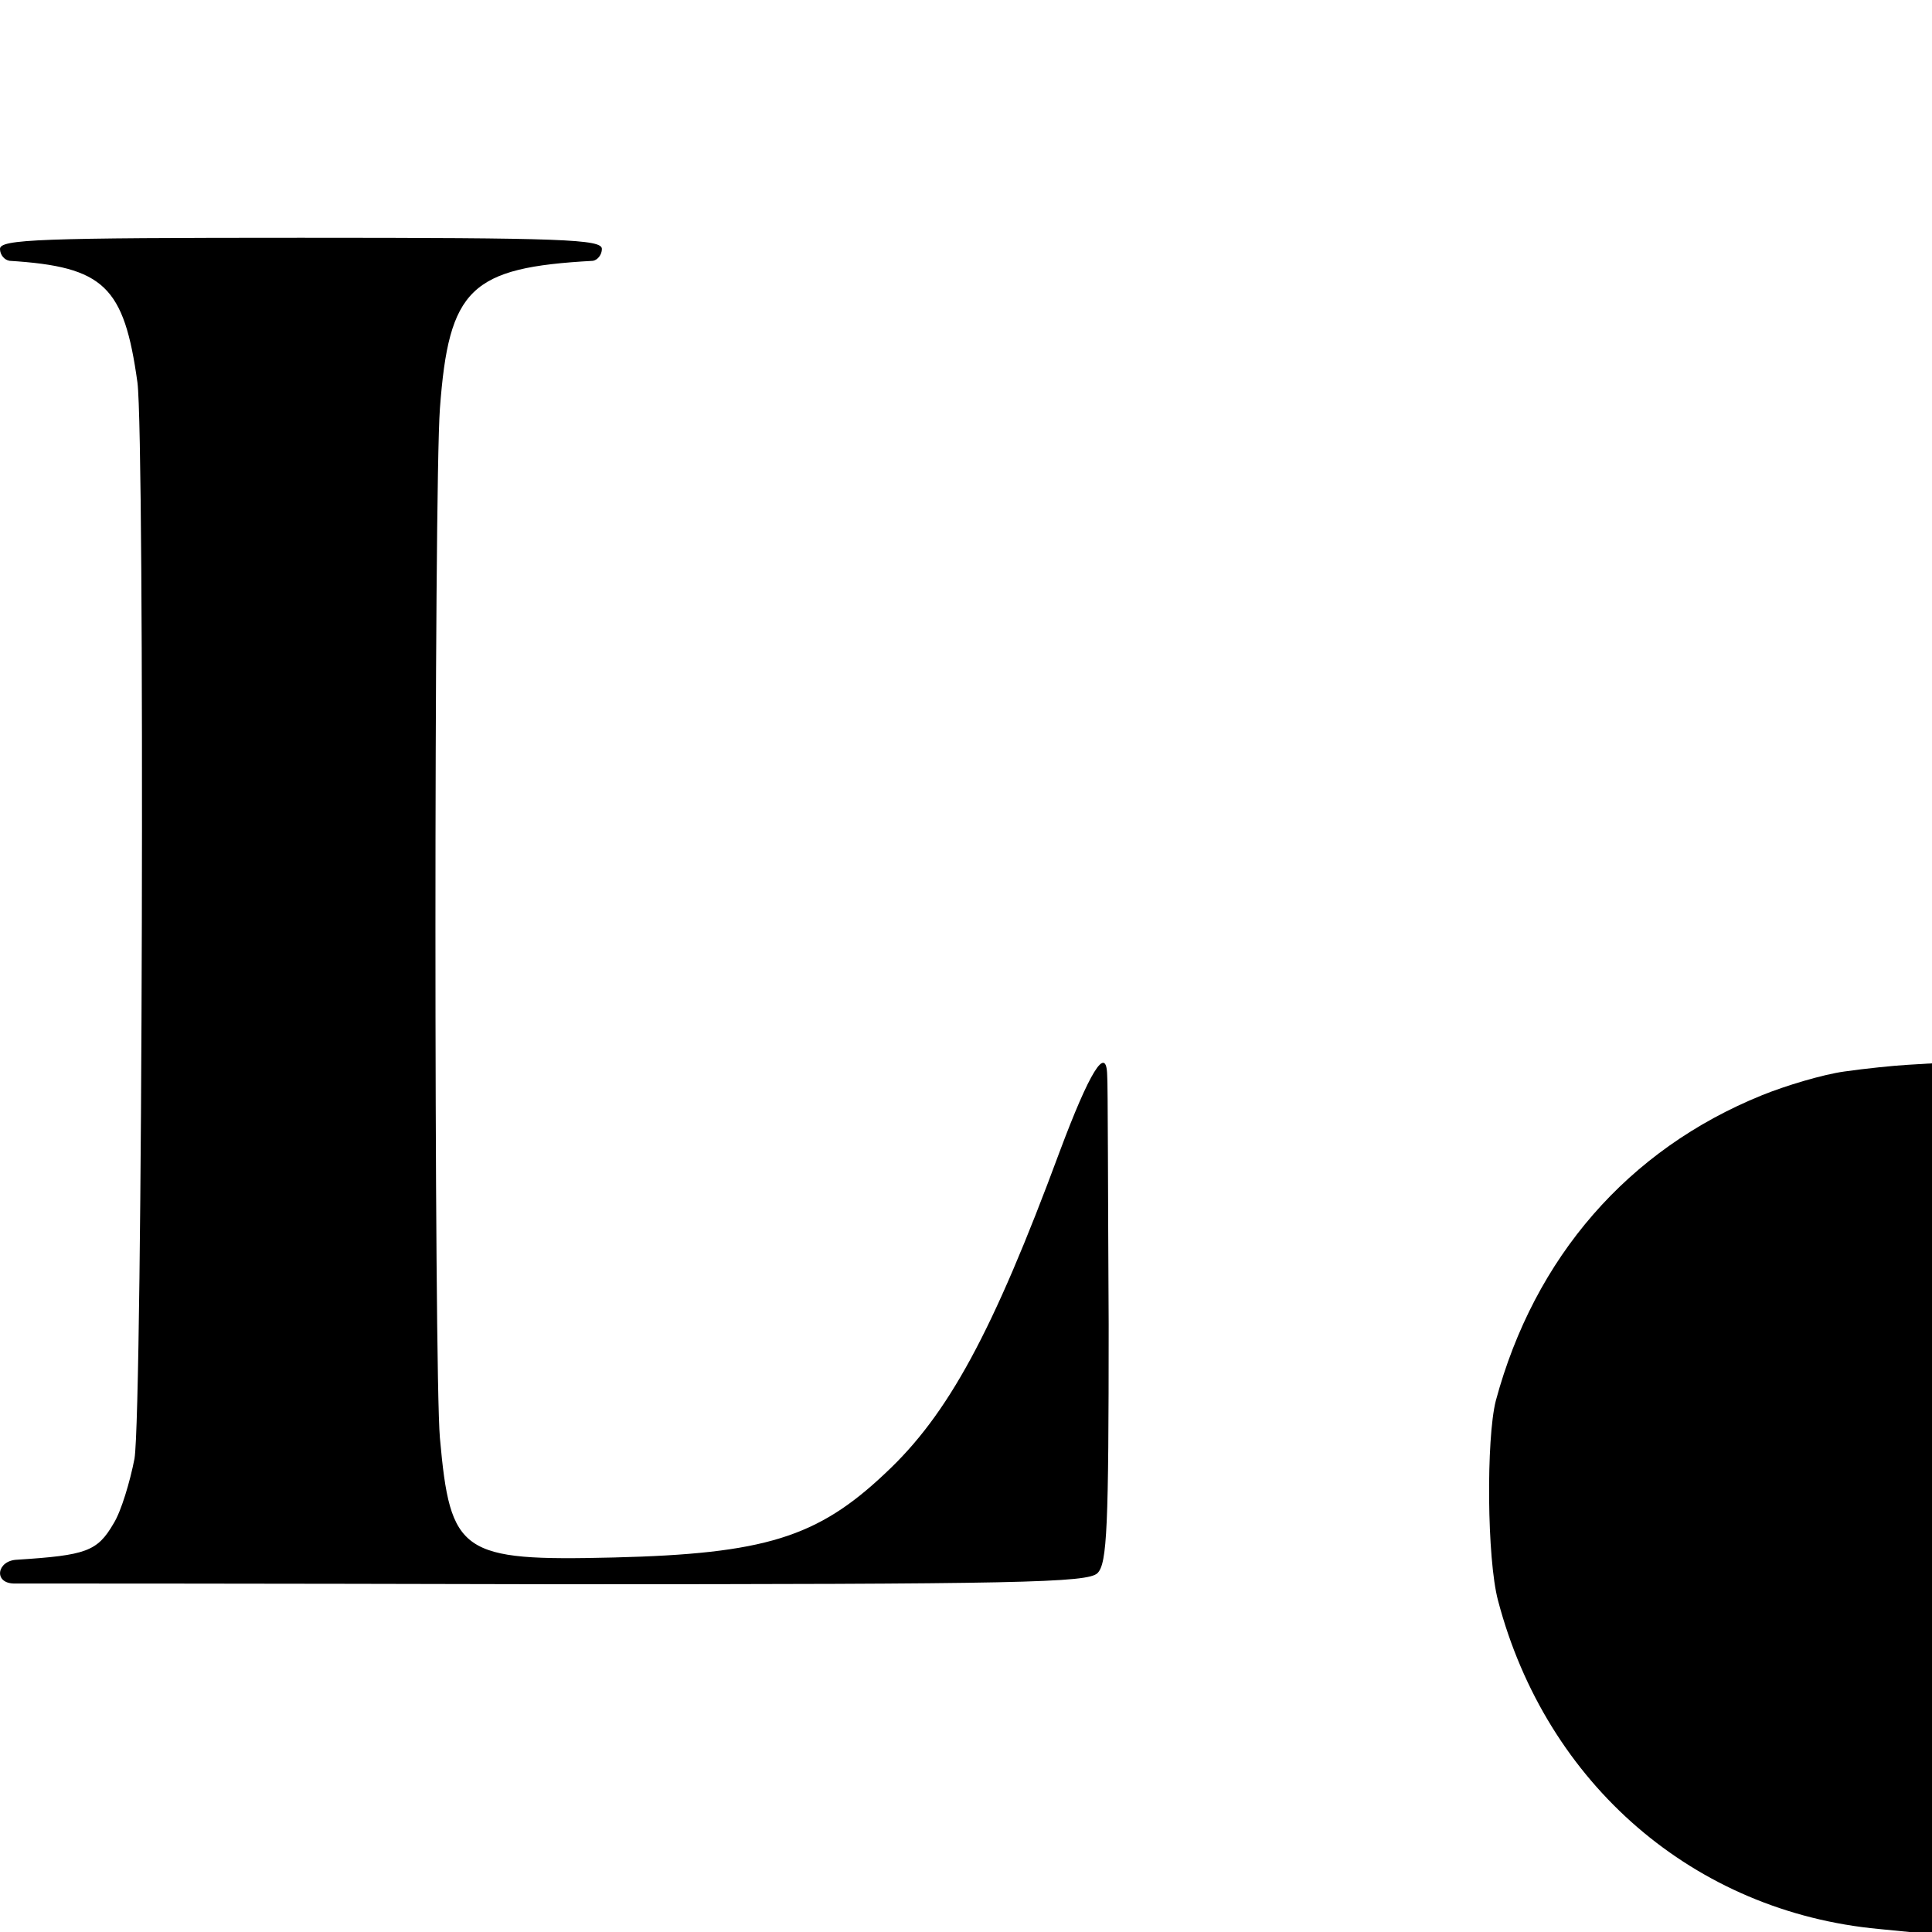
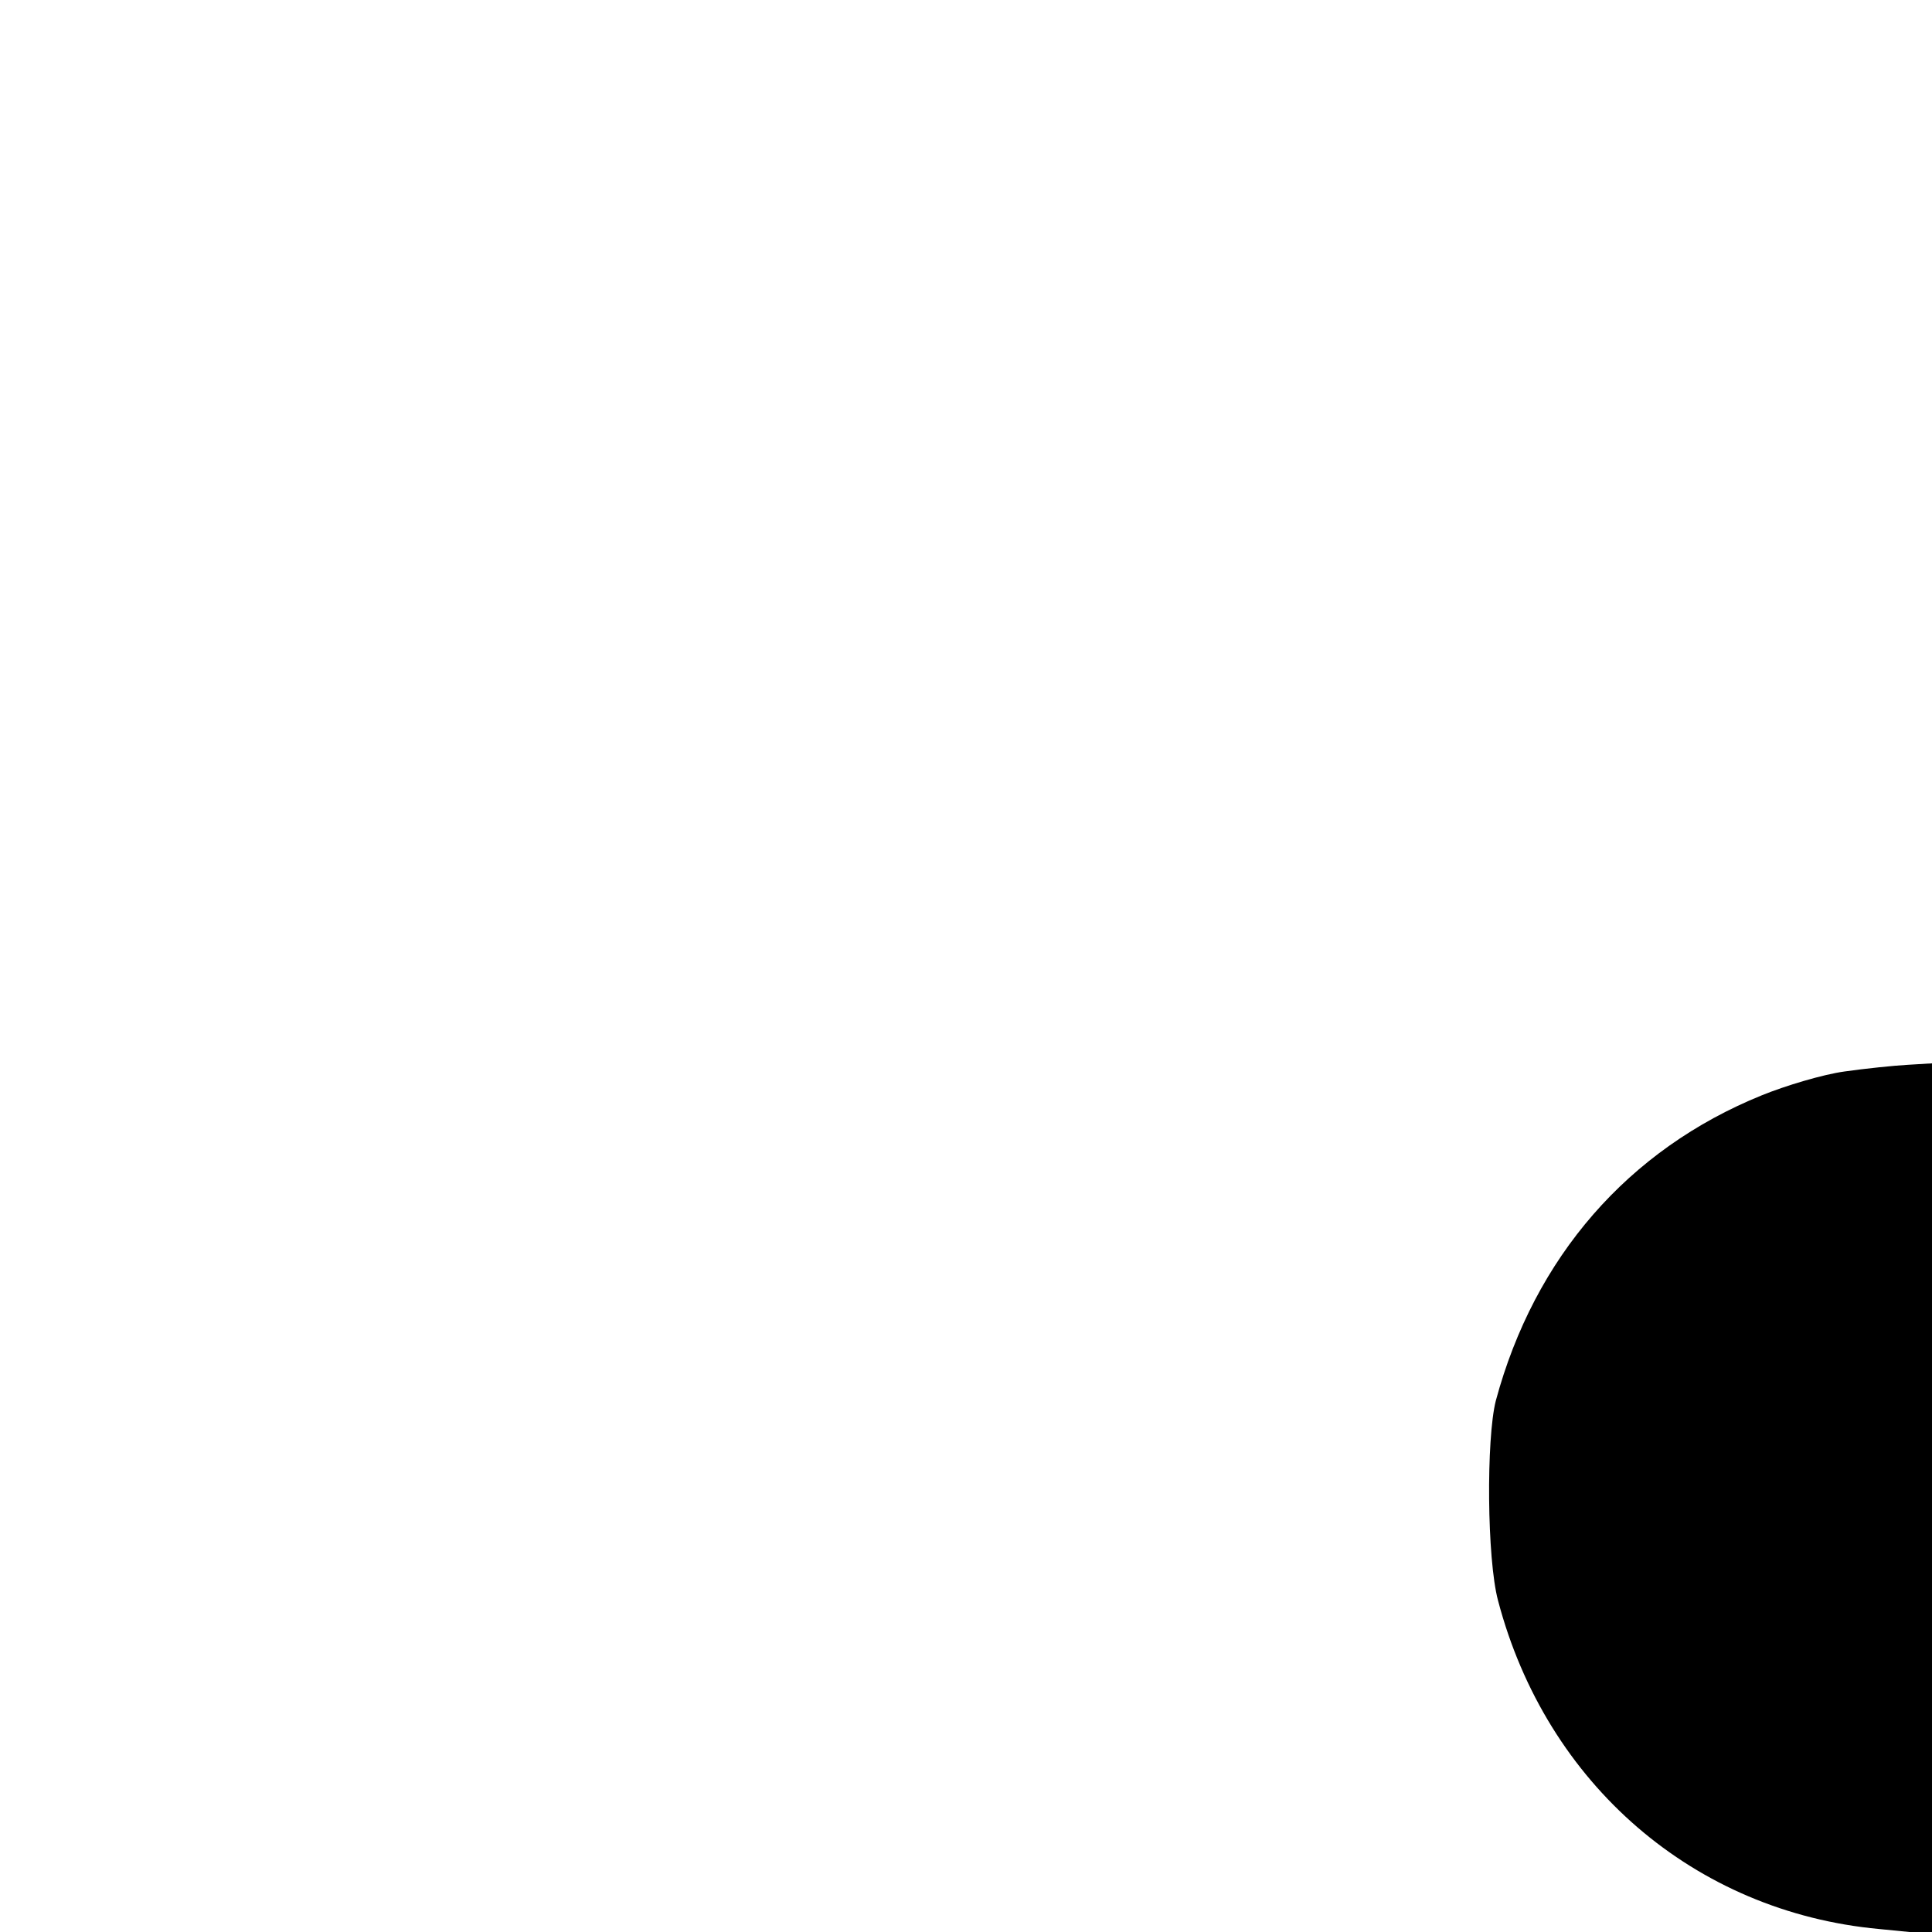
<svg xmlns="http://www.w3.org/2000/svg" version="1.0" width="260pt" height="260pt" viewBox="0 0 260 260" preserveAspectRatio="xMidYMid meet">
  <g transform="translate(0,260) scale(0.1,-0.1)" fill="#000000" stroke="none">
-     <path d="M0 2265 c0 -8 6 -15 13 -16 127 -8 154 -34 172 -164 10 -79 7 -1382 -4 -1448 -6 -31 -18 -71 -28 -87 -22 -38 -37 -43 -130 -49 -27 -1 -32 -31 -5 -32 9 0 338 0 731 -1 623 0 715 2 728 15 13 13 15 62 15 334 -1 175 -1 326 -2 336 -1 42 -24 4 -64 -103 -90 -243 -150 -354 -235 -433 -91 -86 -162 -108 -365 -113 -206 -5 -220 5 -234 161 -8 92 -8 1275 0 1385 12 162 41 190 206 199 6 1 12 8 12 16 0 13 -52 15 -405 15 -353 0 -405 -2 -405 -15z" />
    <path d="M2482 1158 c-29 -4 -79 -19 -111 -32 -180 -73 -306 -218 -358 -411 -13 -51 -12 -213 3 -269 65 -247 264 -419 513 -442 l71 -7 0 586 0 586 -33 -2 c-18 -1 -57 -5 -85 -9z" />
  </g>
</svg>